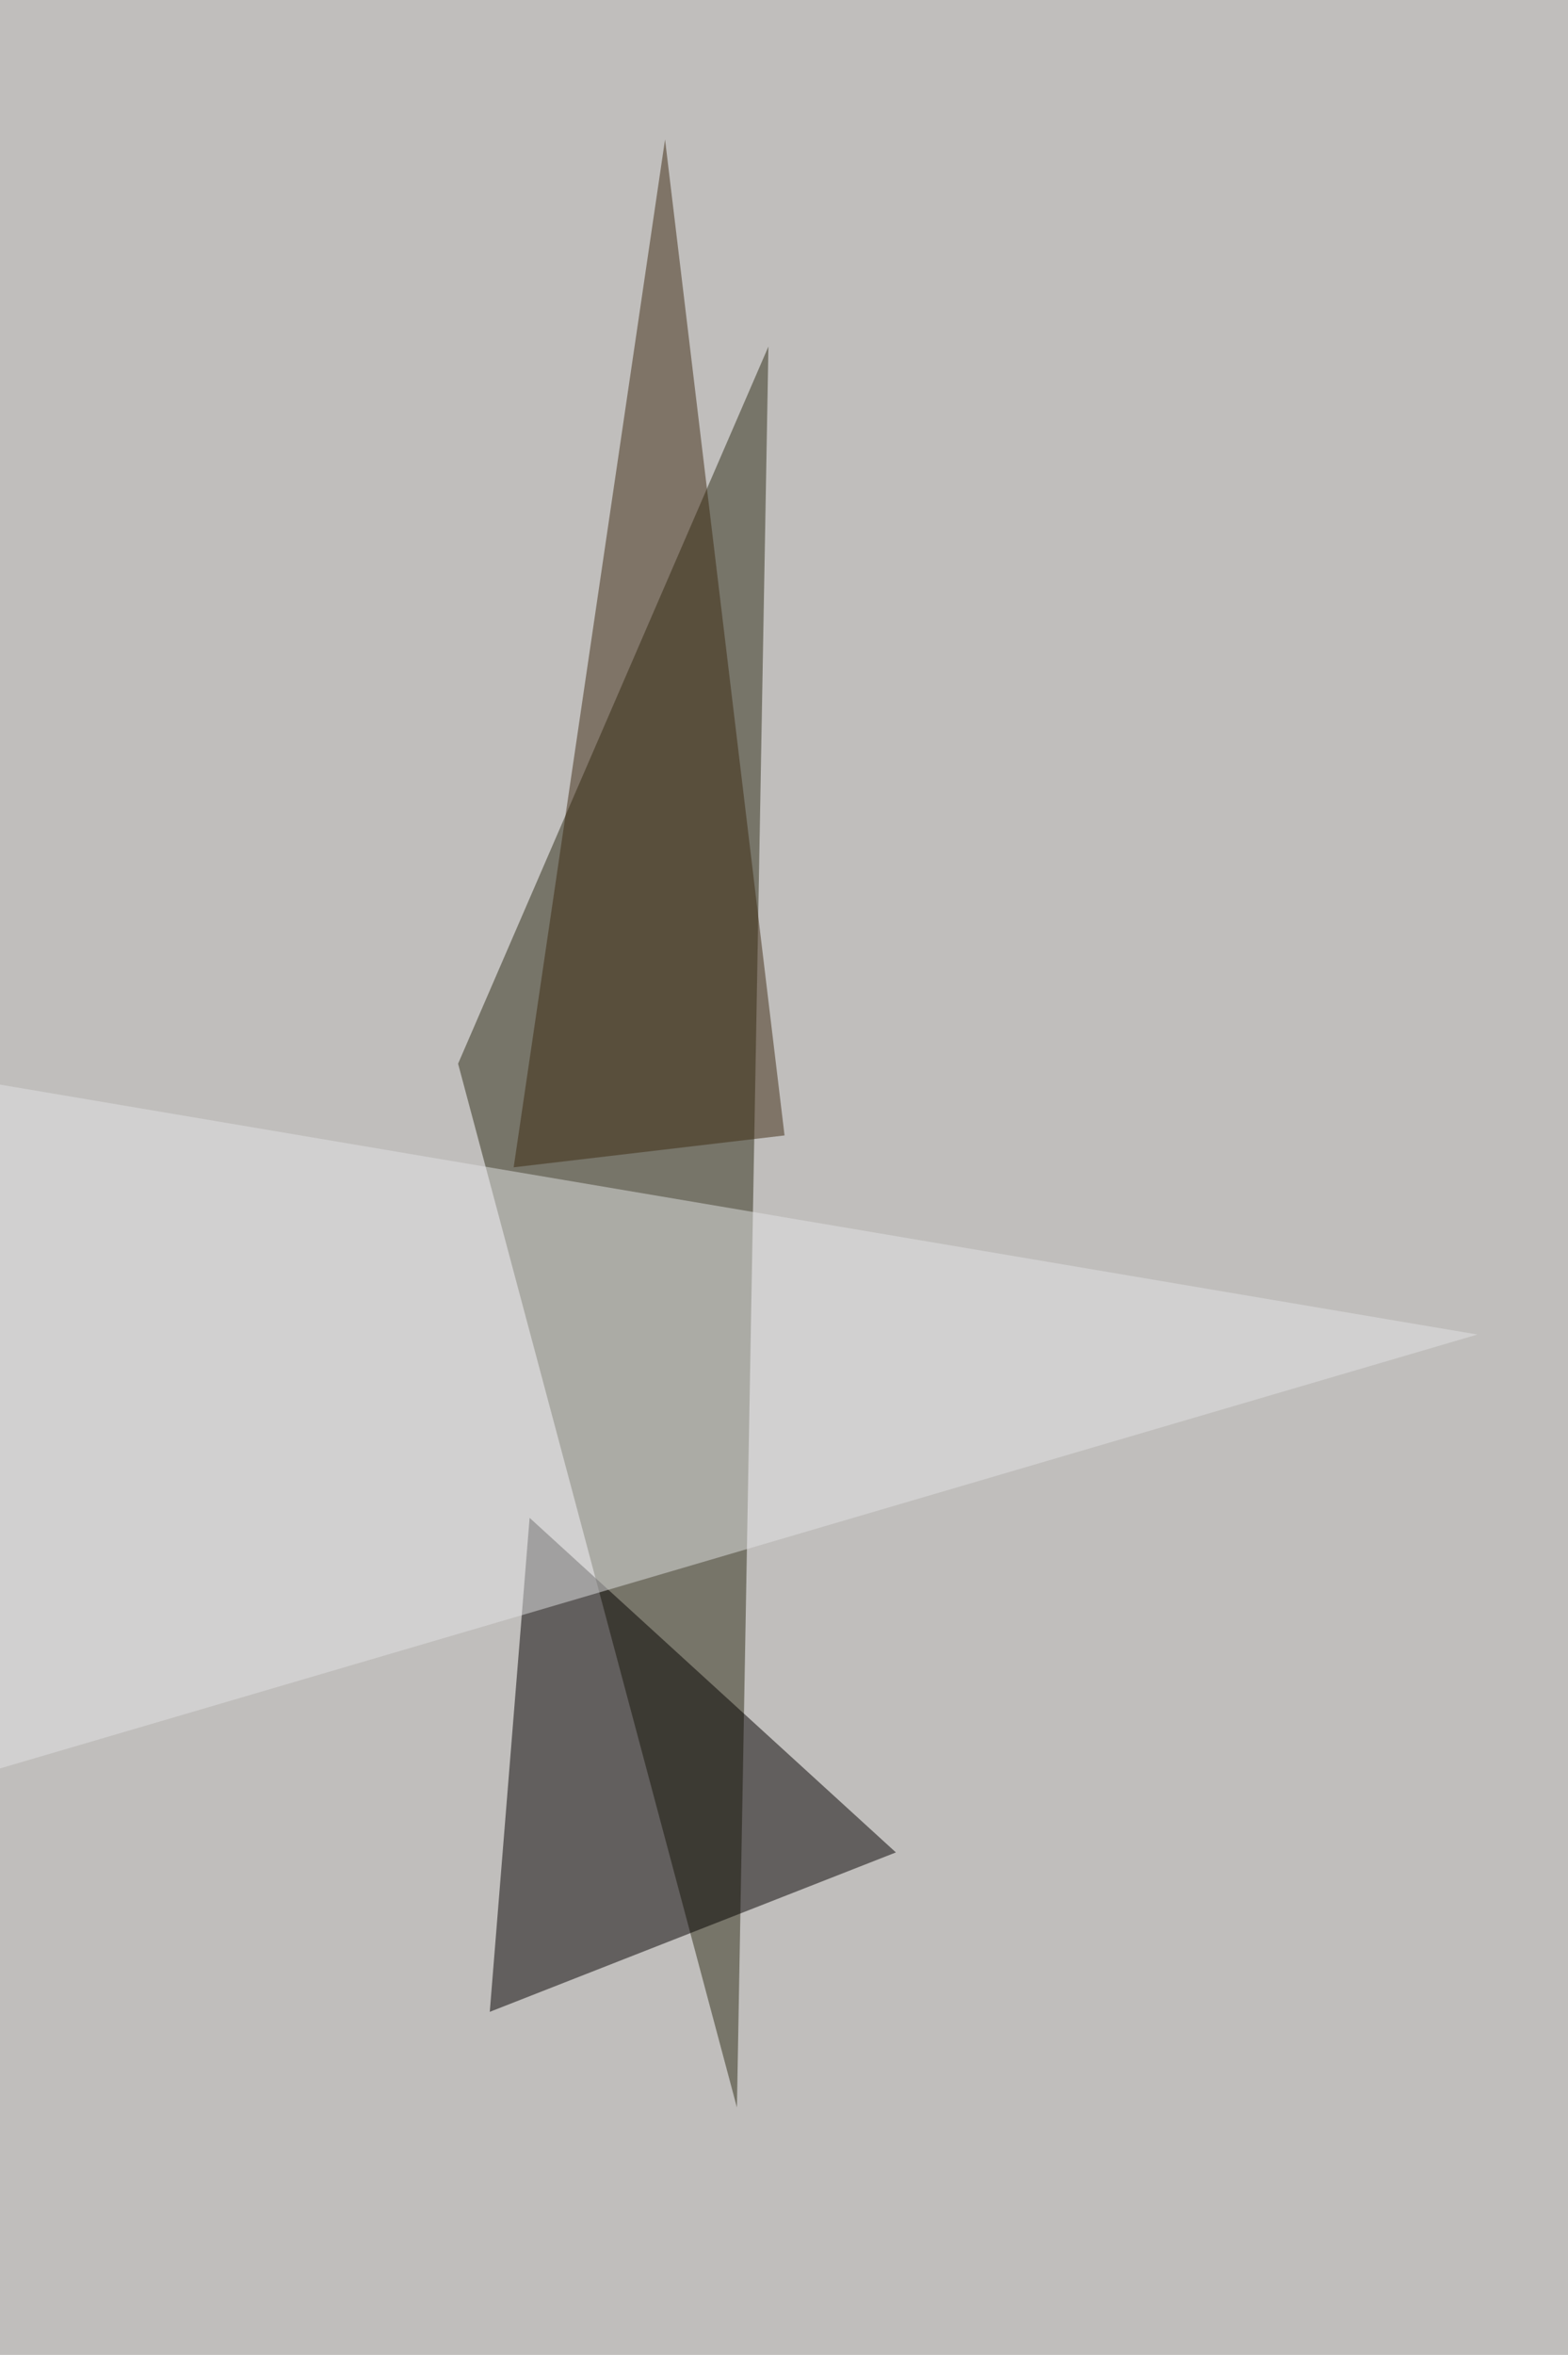
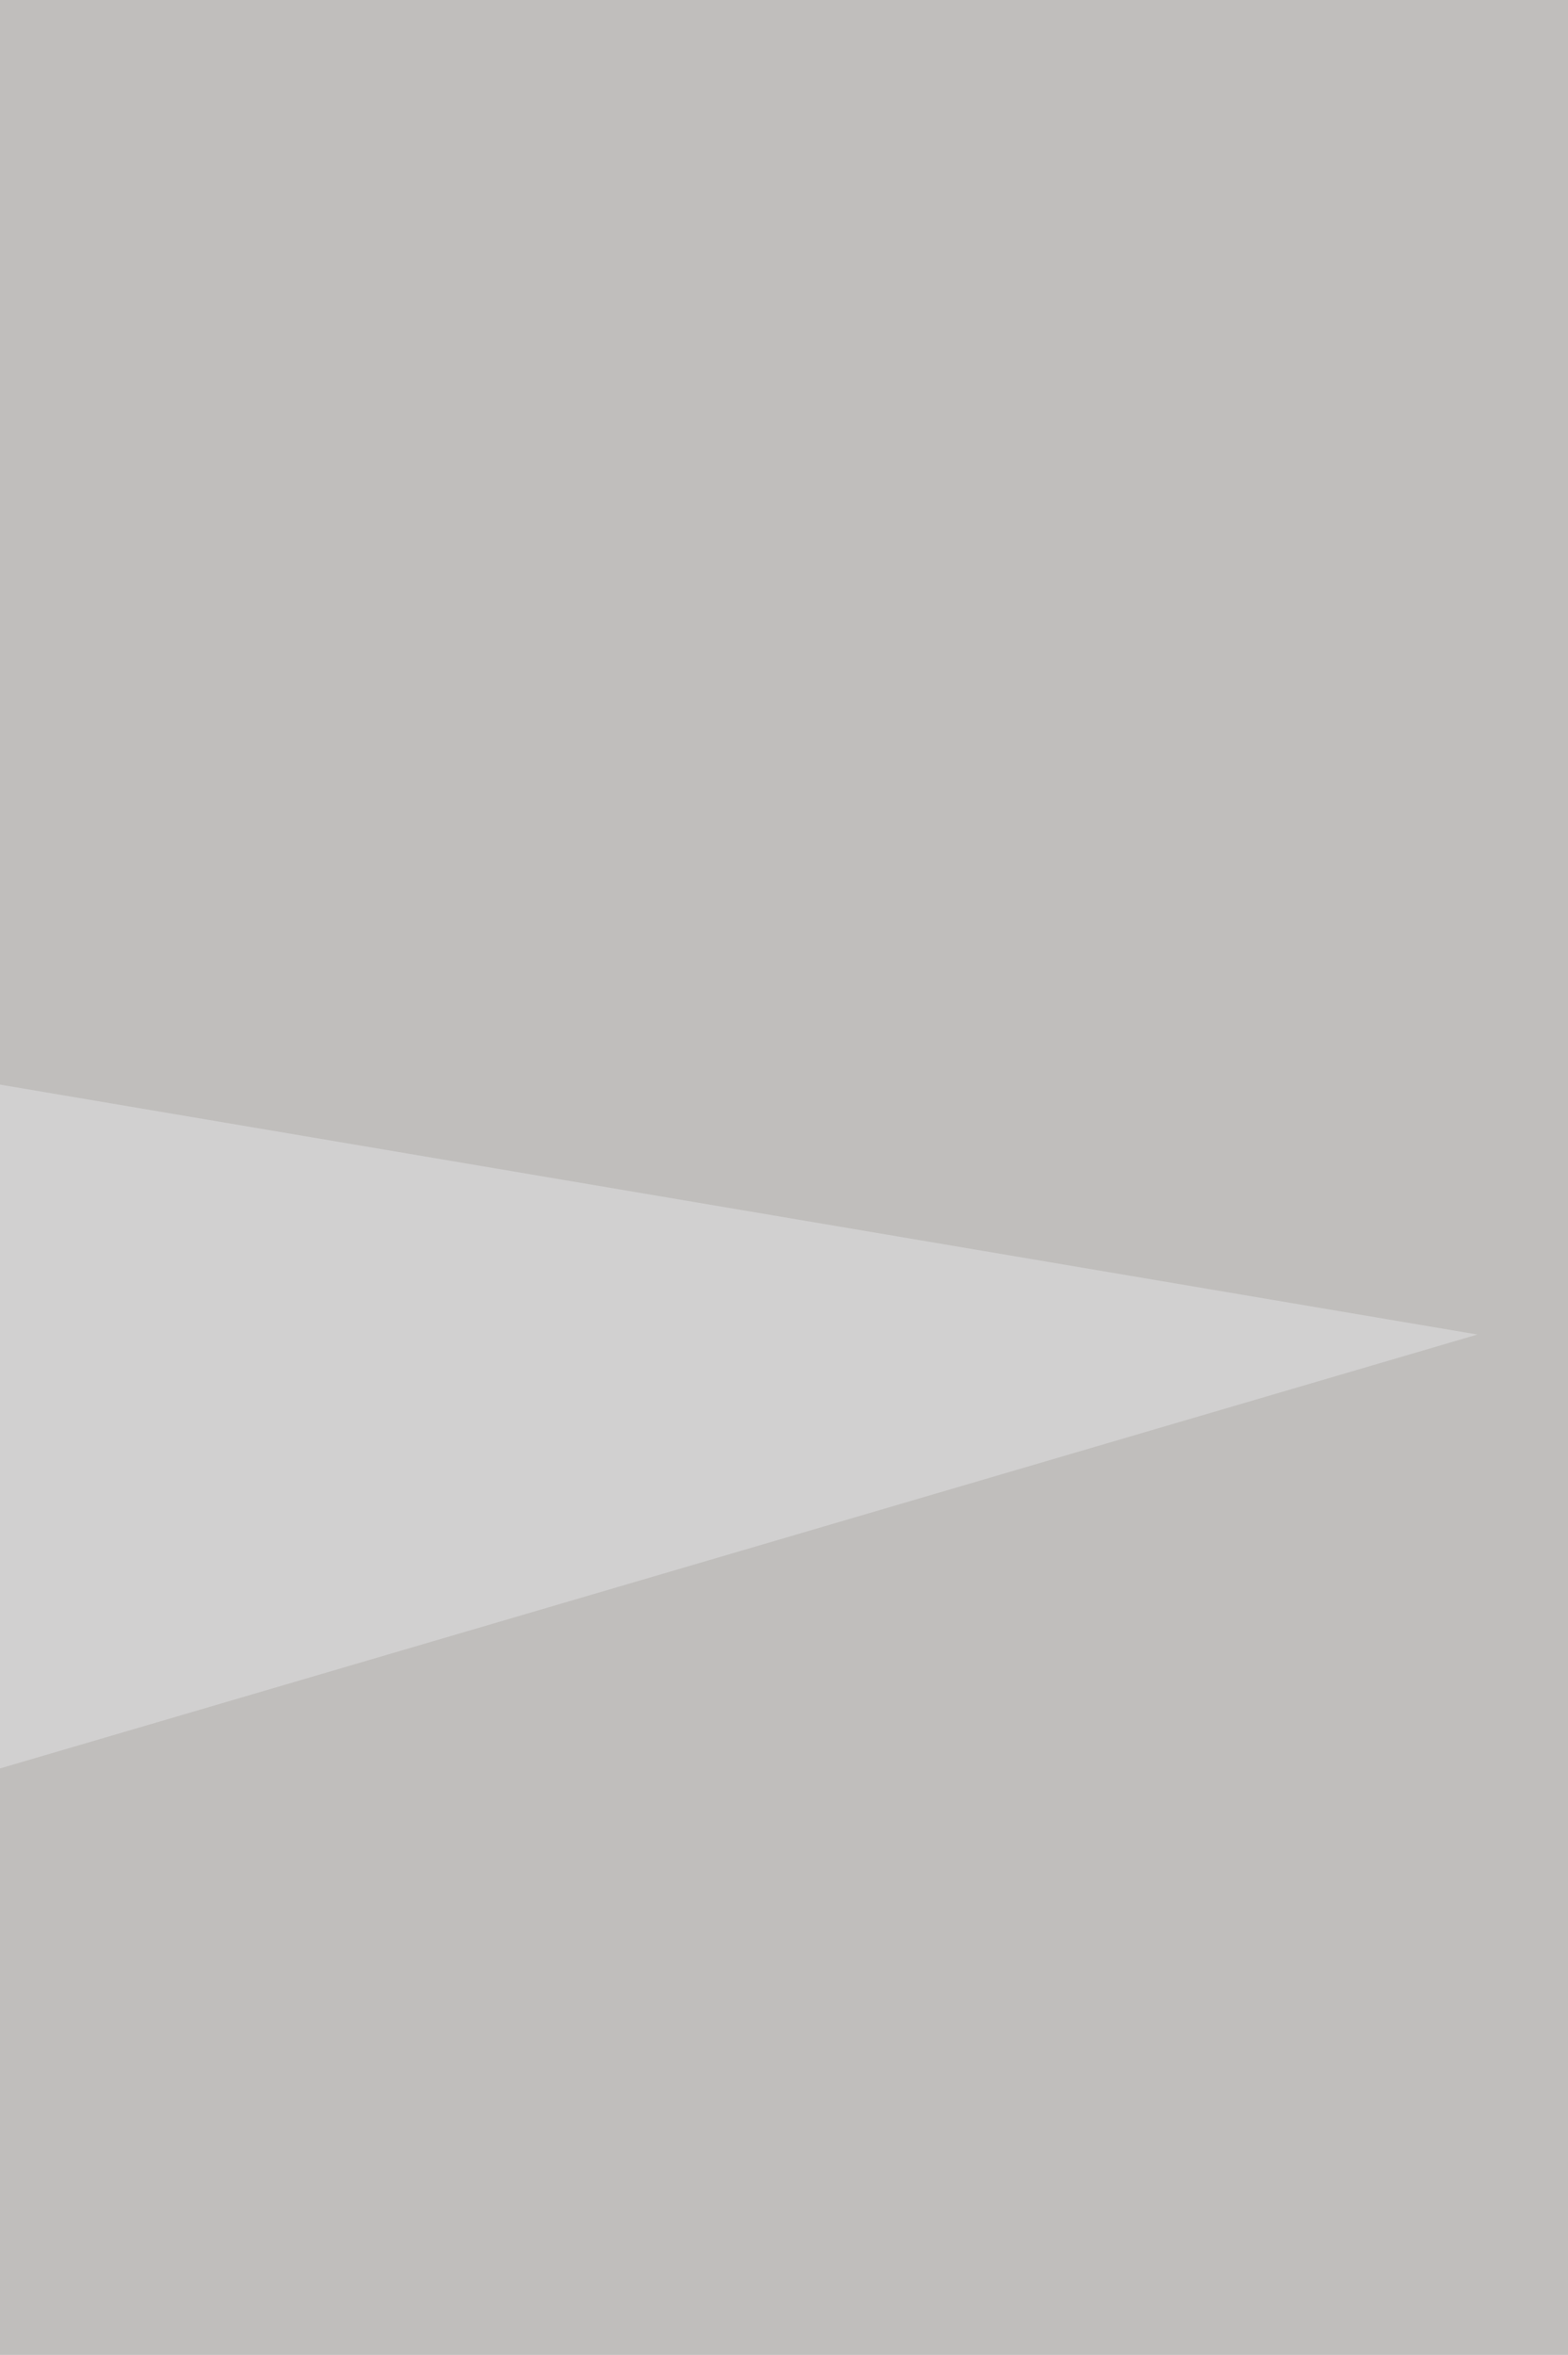
<svg xmlns="http://www.w3.org/2000/svg" width="866" height="1300">
  <filter id="a">
    <feGaussianBlur stdDeviation="55" />
  </filter>
  <rect width="100%" height="100%" fill="#c0bebc" />
  <g filter="url(#a)">
    <g fill-opacity=".5">
-       <path fill="#2f2d16" d="M424.4 191.3L253 587.2l154 576.2z" />
-       <path fill="#050000" d="M494.8 1022.6l-224.3 88 22-272.7z" />
      <path fill="#e2e3e4" d="M-68.2 587.2L816 736.7-68 996.2z" />
-       <path fill="#3e2a13" d="M283.7 644.4L367.3 77l66 549.8z" />
    </g>
  </g>
</svg>